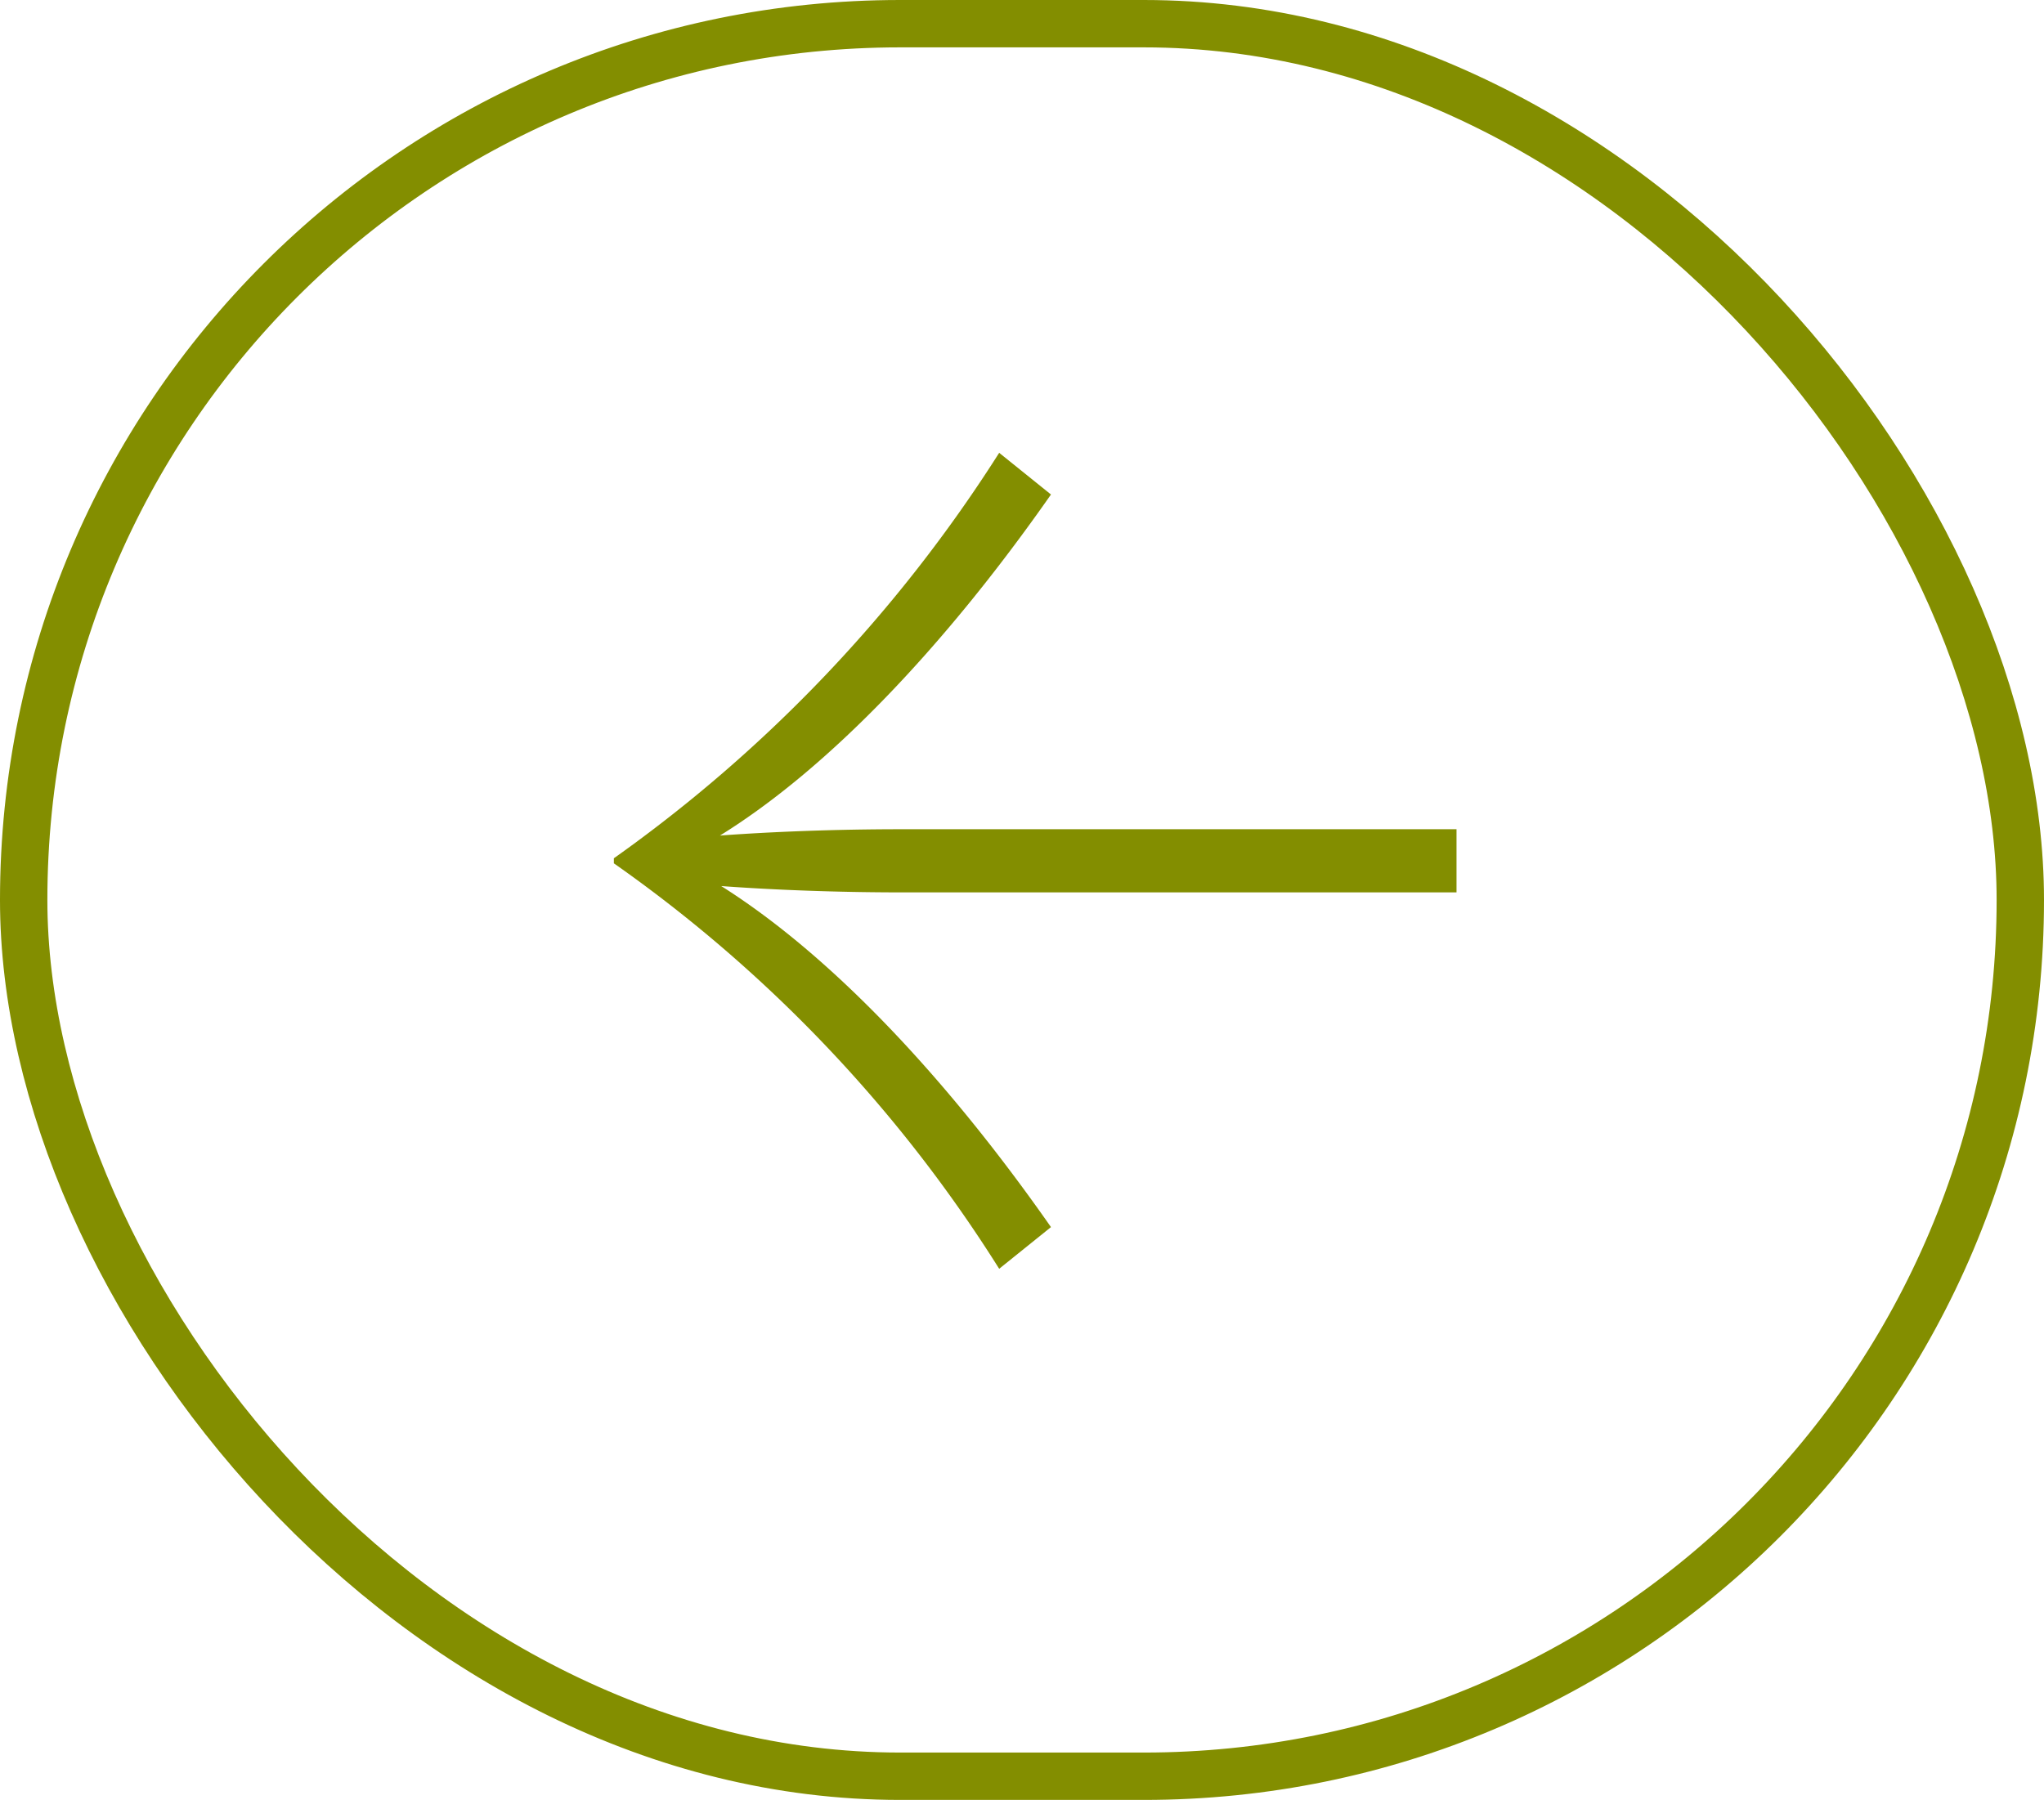
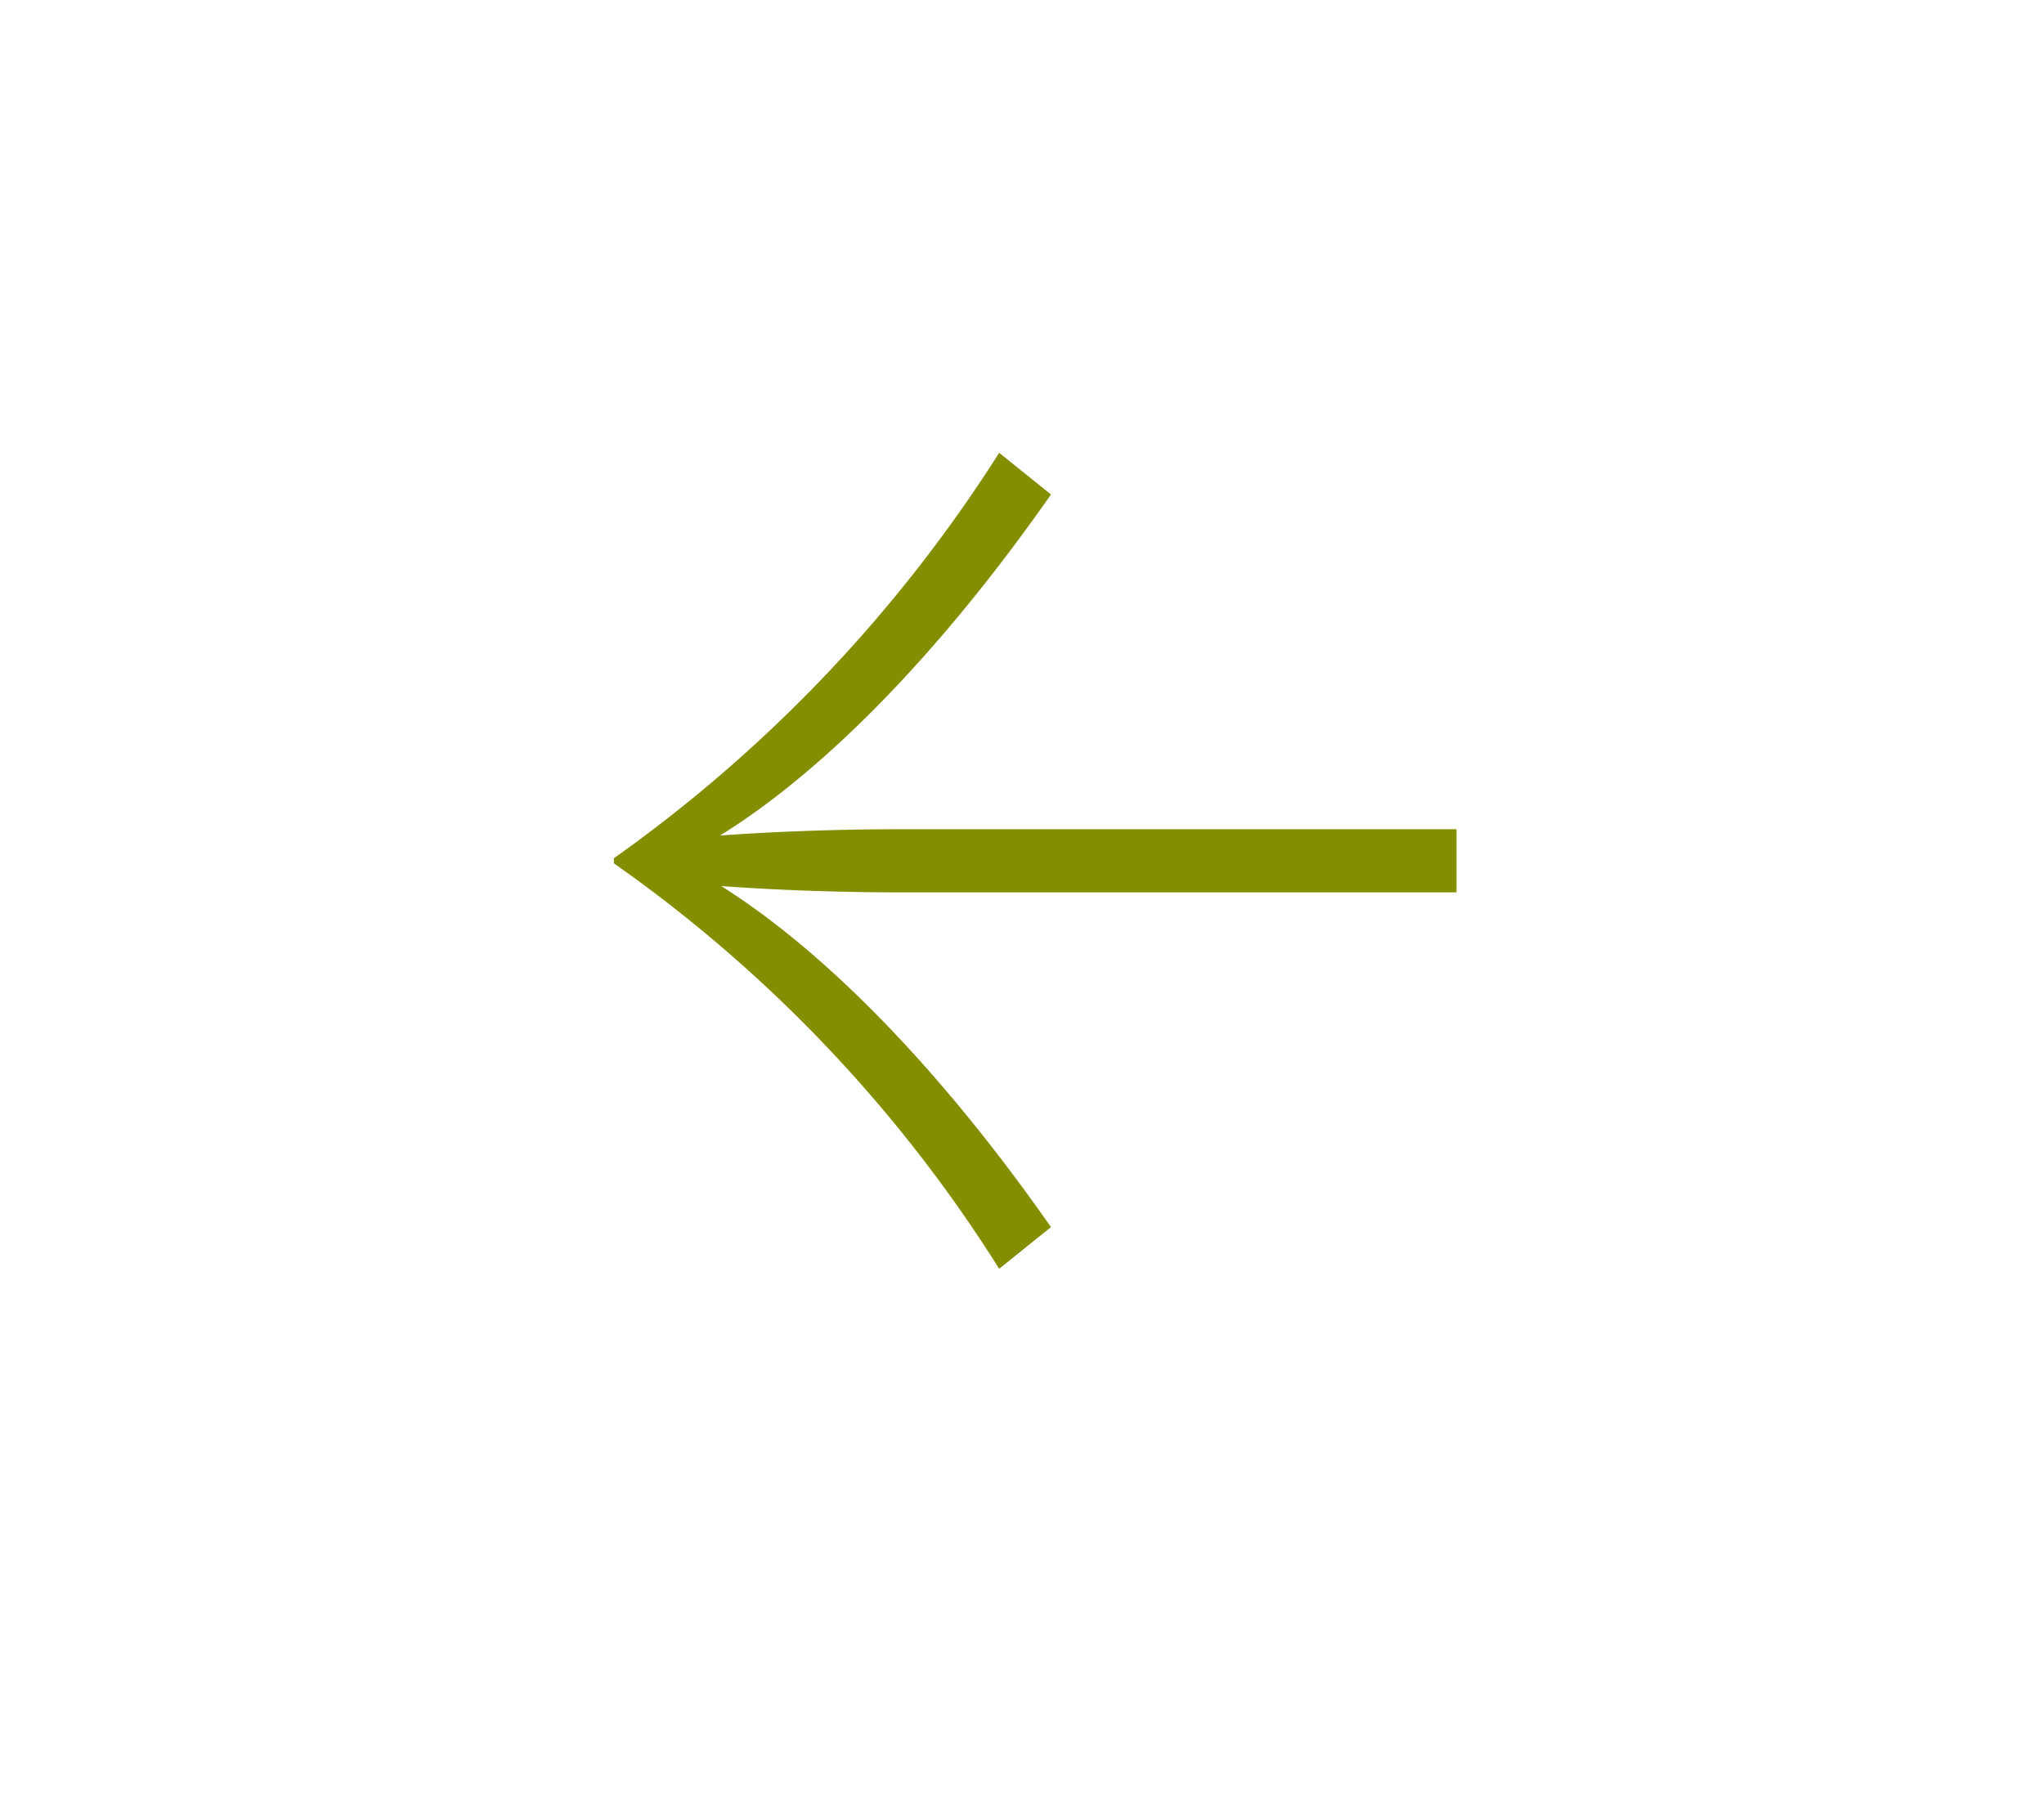
<svg xmlns="http://www.w3.org/2000/svg" width="64.717" height="57" viewBox="0 0 64.717 57">
  <g id="Gruppe_492" data-name="Gruppe 492" transform="translate(-109 -262.78)">
    <path id="Pfad_1794" data-name="Pfad 1794" d="M26.64,23.44c-4.92,3.44-8.68,7.08-10.8,10.44.12-1.64.2-3.64.2-5.72V10.6h-2V28.16c0,2.12.08,4.12.2,5.76-2.08-3.36-5.88-7.04-10.8-10.48L2.12,25.08a45.871,45.871,0,0,1,12.84,12.2h.16a44.79,44.79,0,0,1,12.84-12.2Z" transform="translate(165.716 275) rotate(90)" fill="#838e00" />
    <g id="Rechteck_863" data-name="Rechteck 863" transform="translate(109 262.78)" fill="none" stroke="#838e00" stroke-linejoin="round" stroke-width="1.5">
-       <rect width="64.717" height="57" rx="28.5" stroke="none" />
-       <rect x="0.75" y="0.75" width="63.217" height="55.5" rx="27.75" fill="none" />
-     </g>
+       </g>
  </g>
</svg>